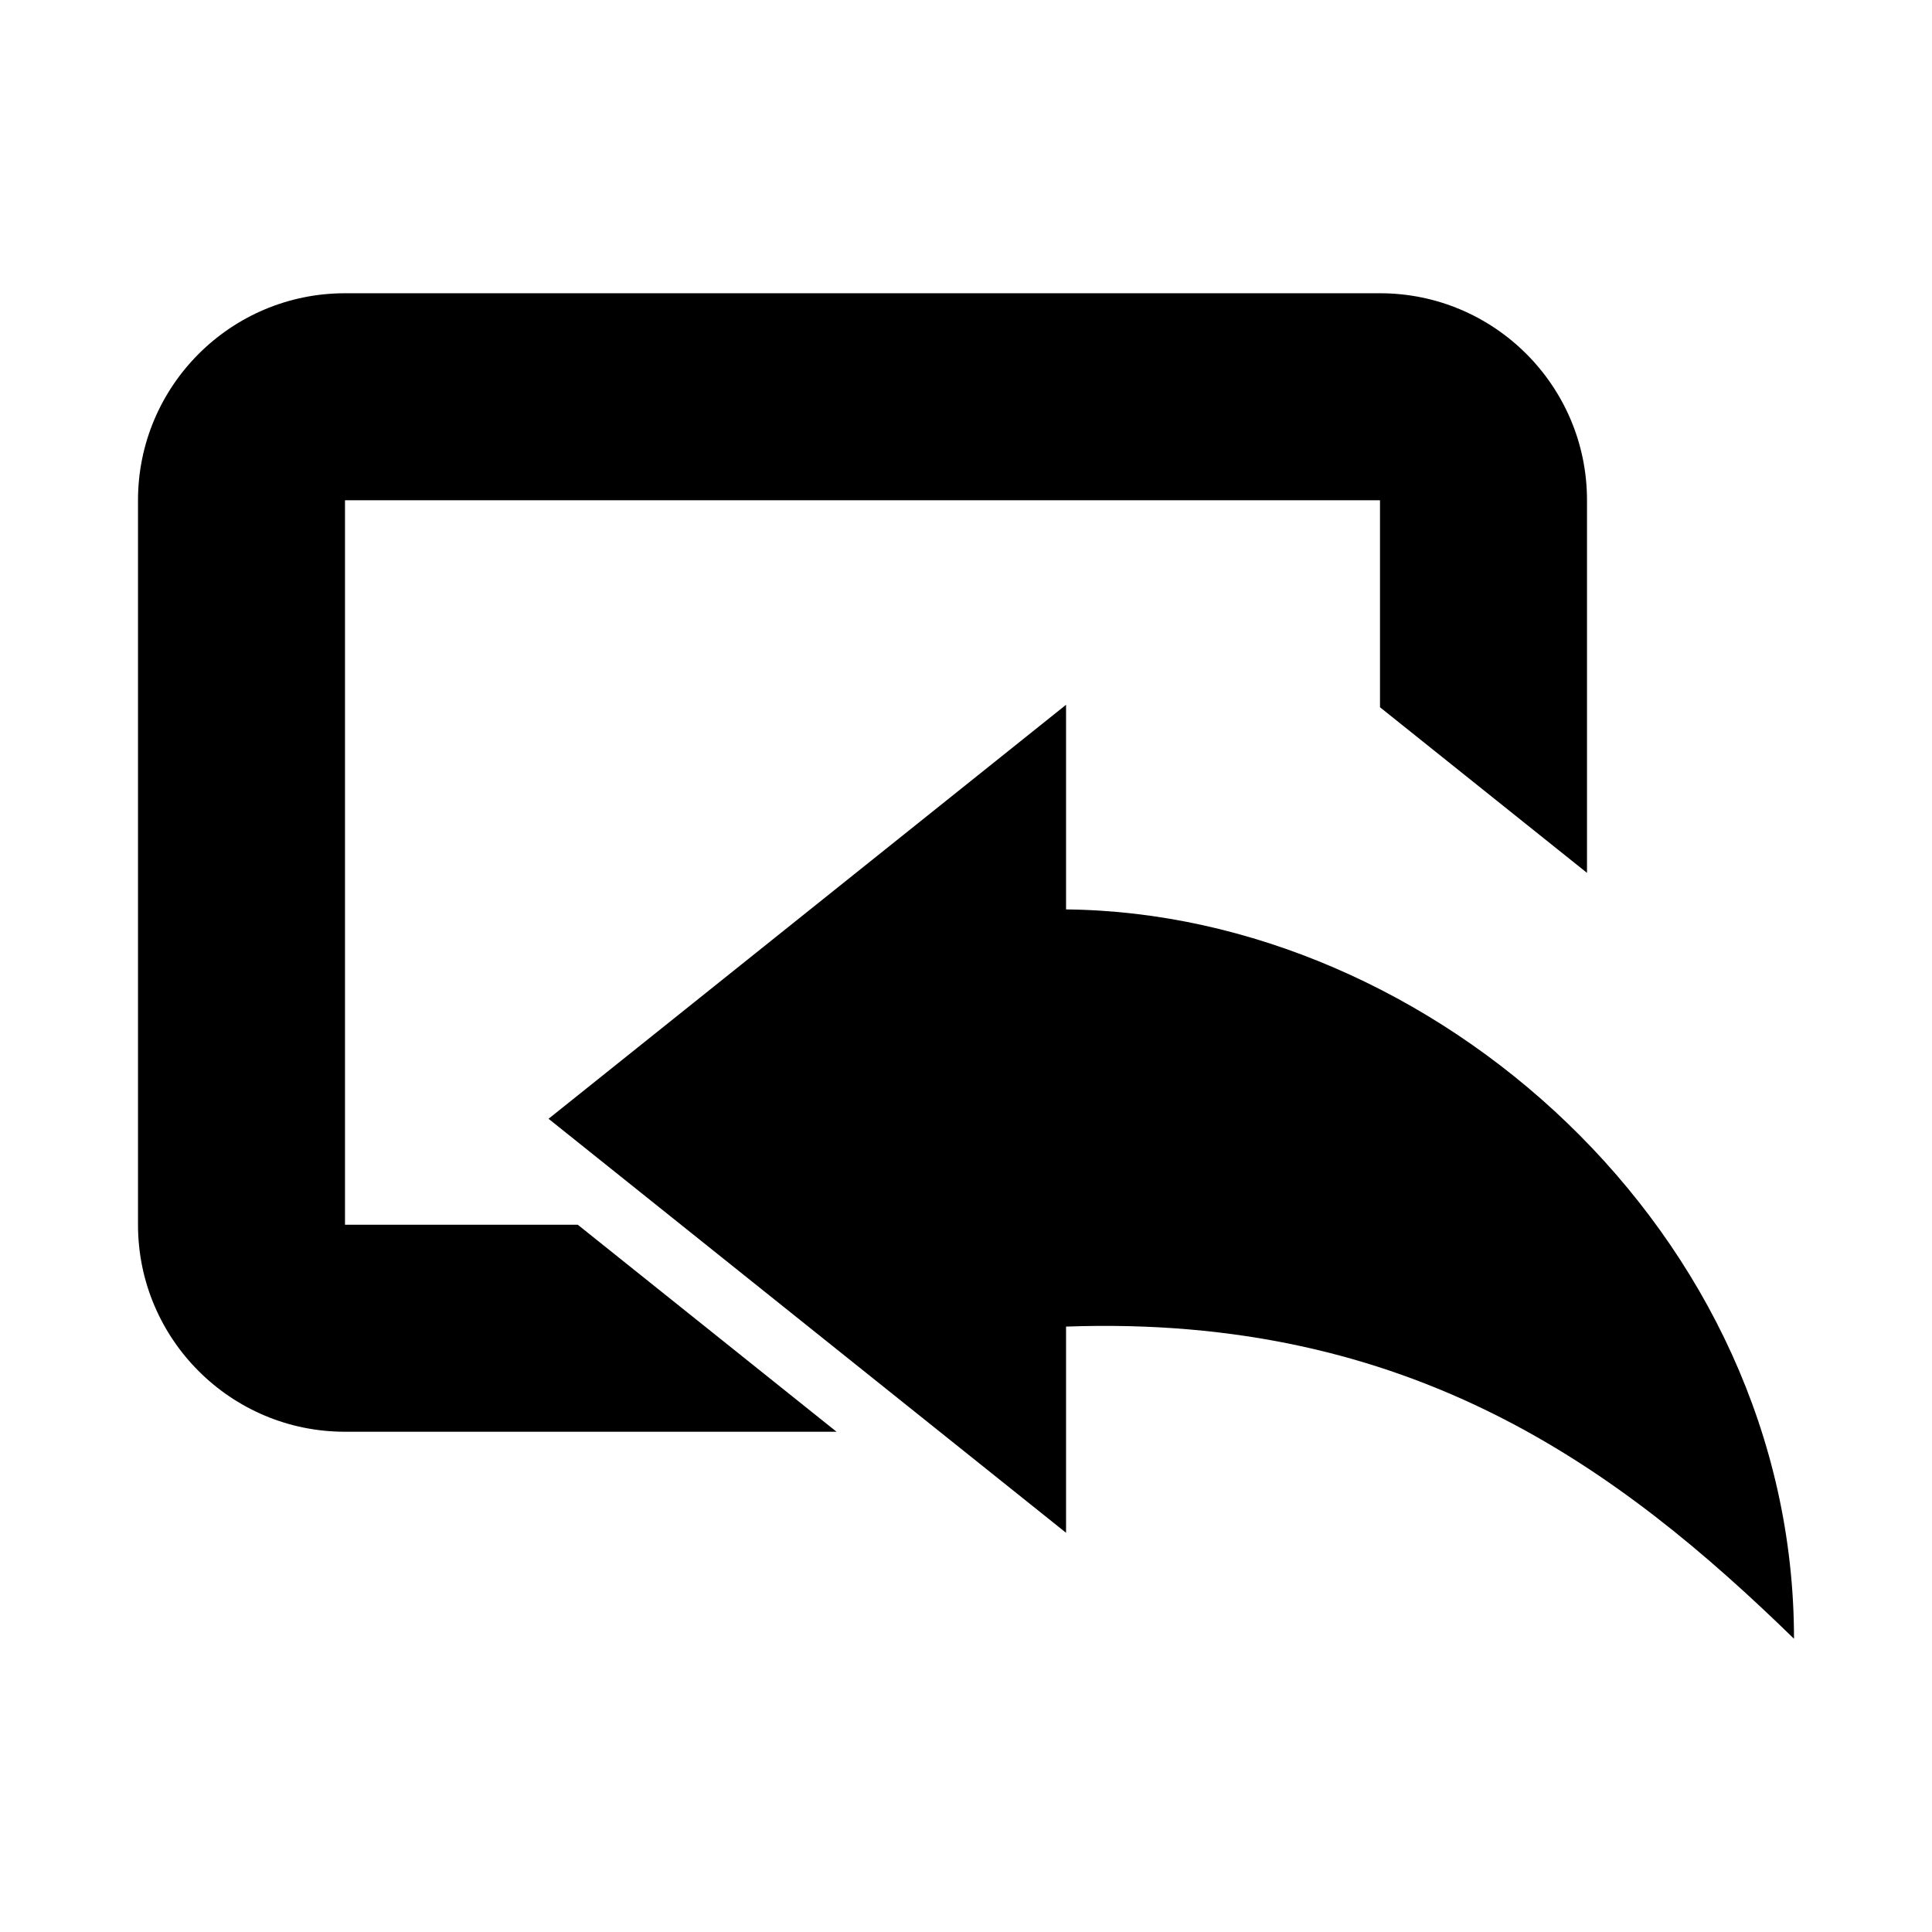
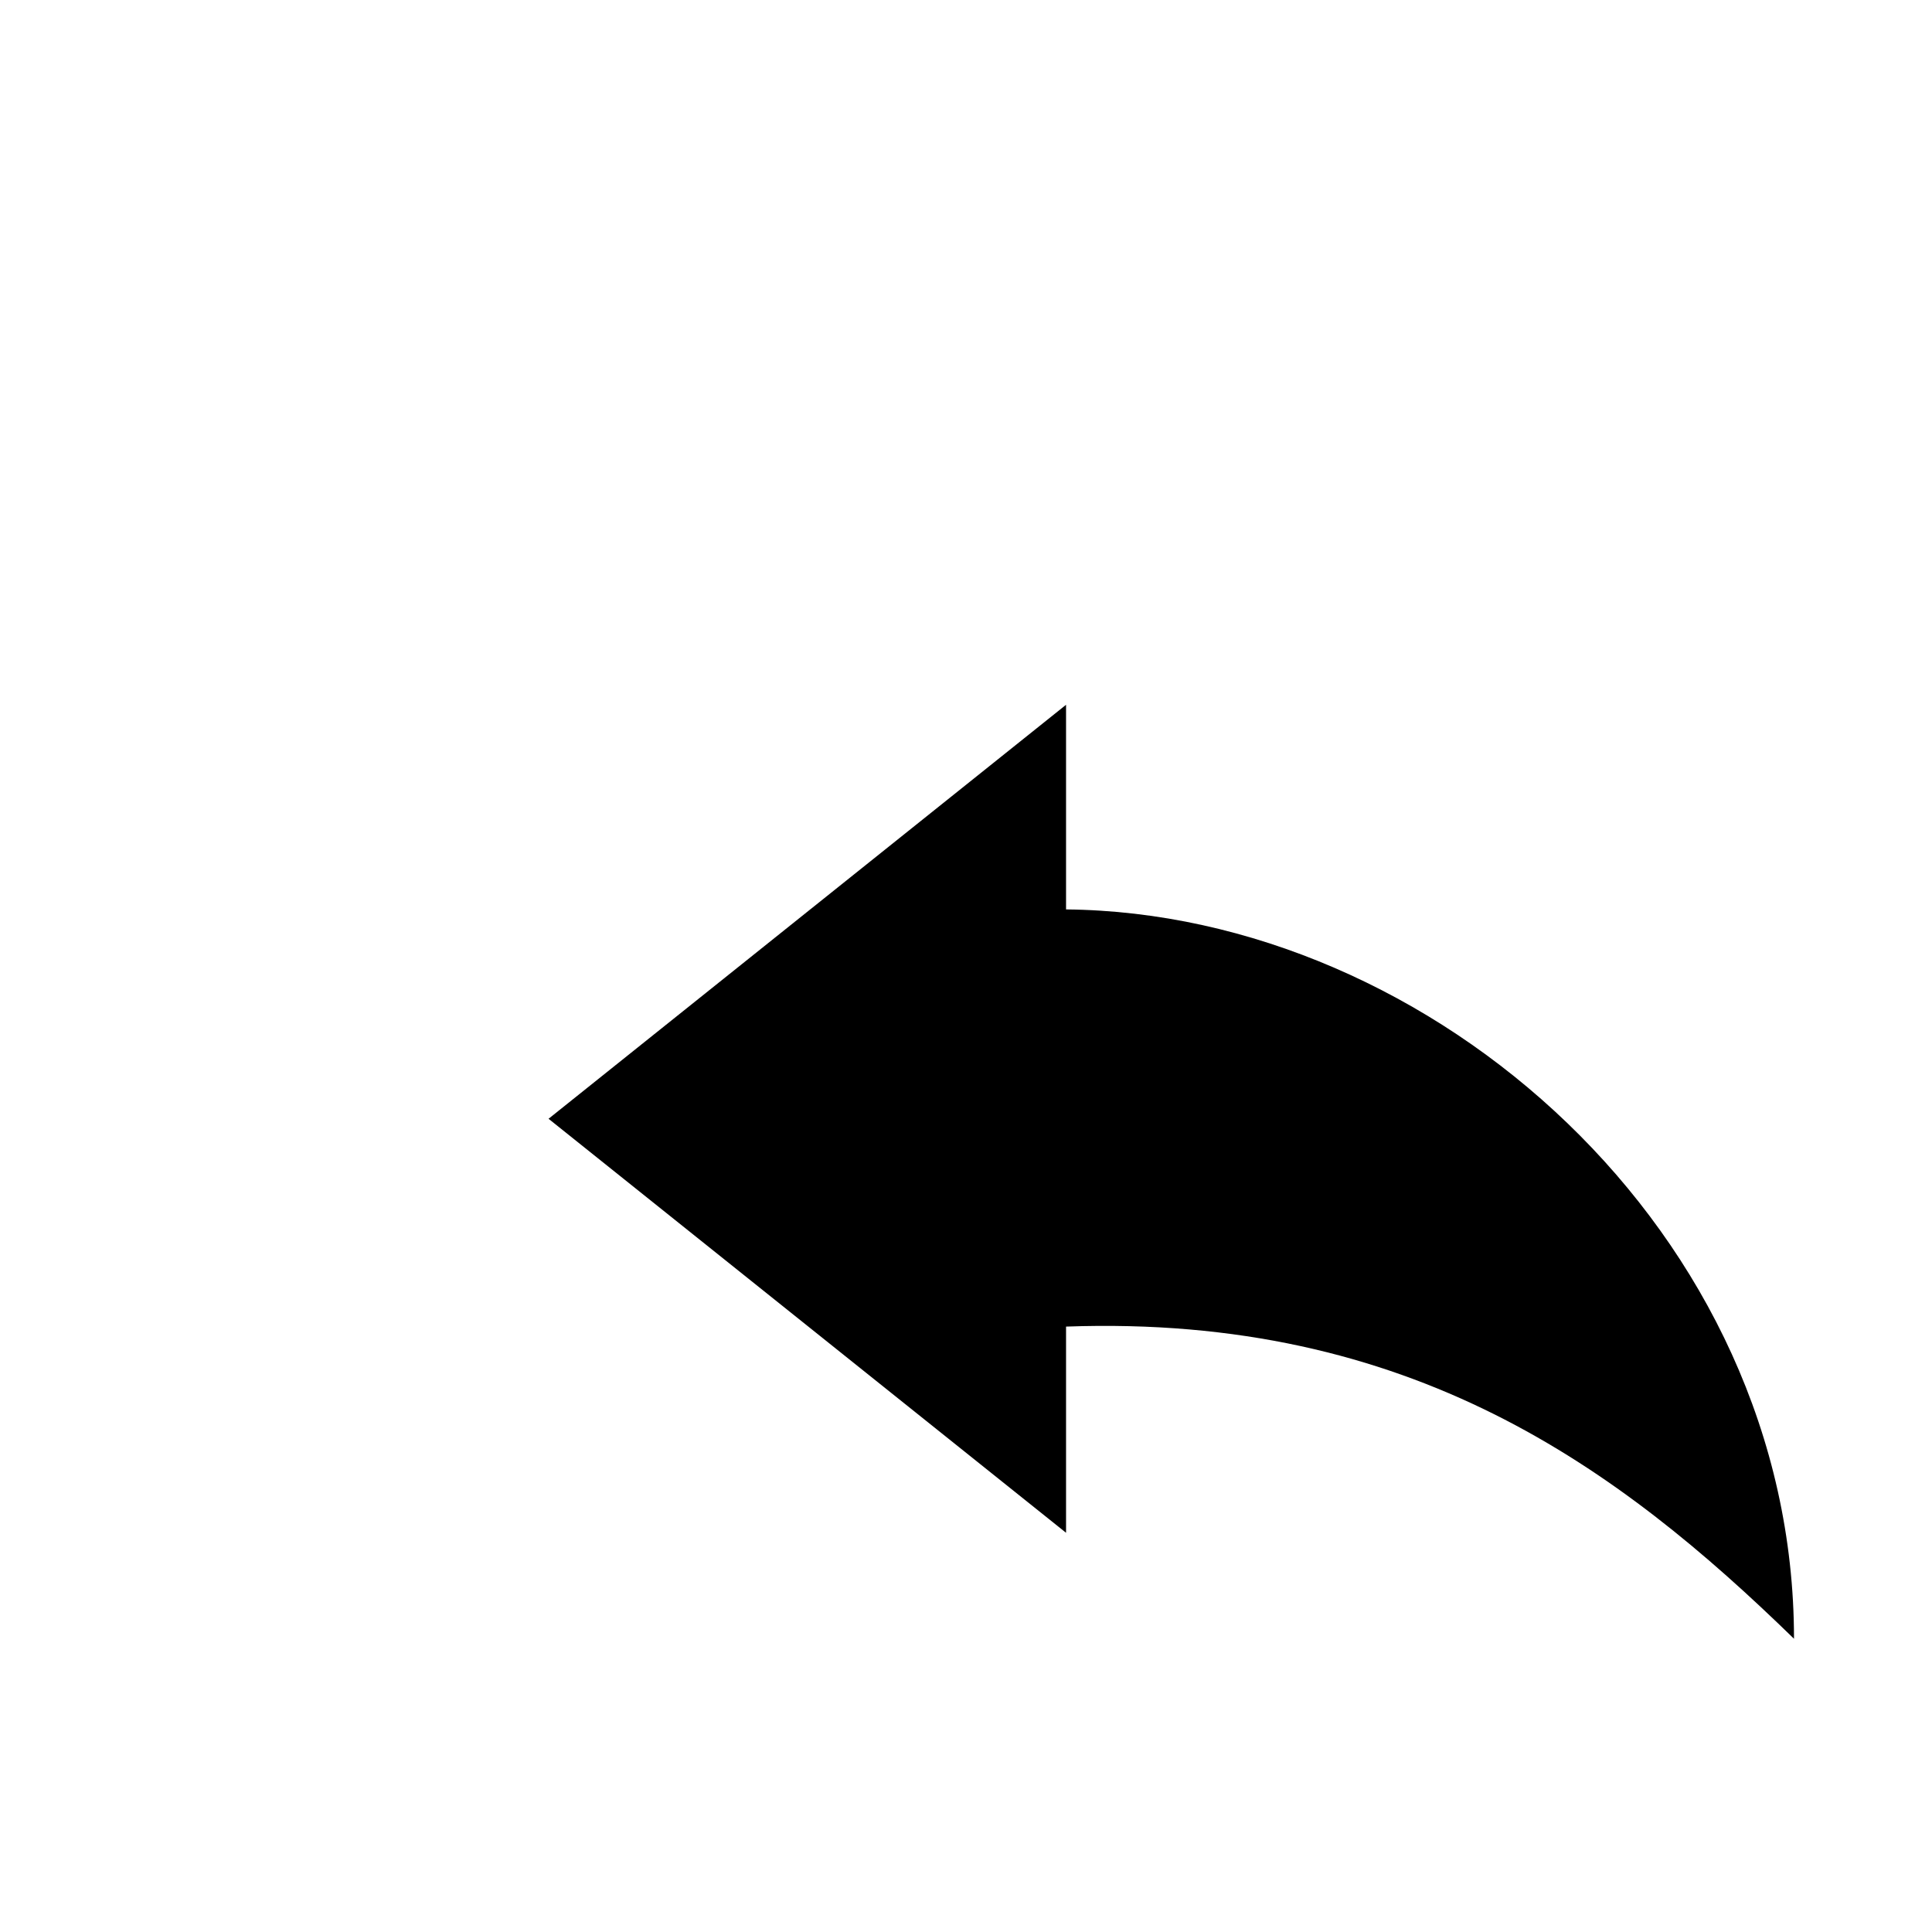
<svg xmlns="http://www.w3.org/2000/svg" fill="#000000" width="800px" height="800px" viewBox="0 0 14 14" role="img" focusable="false" aria-hidden="true">
-   <path d="m 11.5,6.325 v -2.7 c 0,-0.828 -0.672,-1.5 -1.5,-1.5 H 2.5 C 1.672,2.125 1,2.797 1,3.625 v 5.25 c 0,0.828 0.672,1.5 1.5,1.5 h 3.562 l -1.875,-1.5 H 2.5 V 3.625 H 10 v 1.5 l 1.5,1.2 z" />
  <path d="M 7.725,9.613 C 10.225,9.523 11.729,10.637 13,11.875 13,8.933 10.38,6.616 7.725,6.59 V 5.107 l -3.75,3 3.75,3 V 9.613 z" />
</svg>